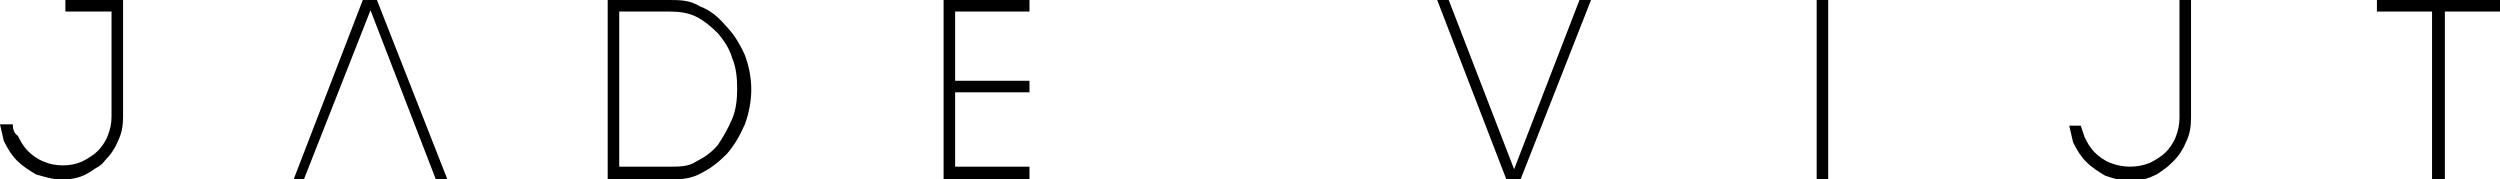
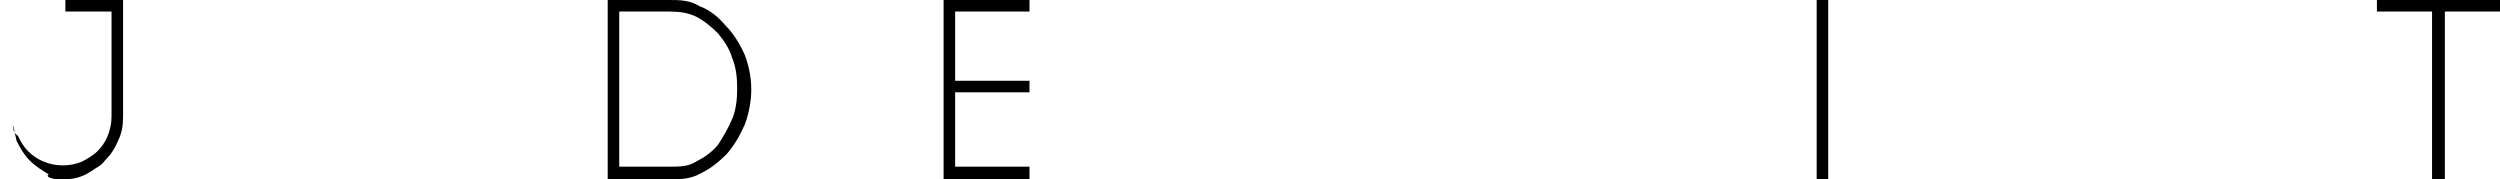
<svg xmlns="http://www.w3.org/2000/svg" version="1.1" id="Calque_1" x="0px" y="0px" viewBox="0 0 195 14" style="enable-background:new 0 0 195 14;" xml:space="preserve">
  <path d="M56.6,2c-0.6-0.7-1.2-1.2-2-1.5C53.8,0,53,0,52.2,0h-4.8v14l4.8,0c1.1,0,1.8-0.1,2.5-0.5c0.8-0.4,1.4-0.9,2-1.5  c0.6-0.7,1-1.4,1.4-2.3c0.3-0.8,0.5-1.8,0.5-2.7c0-1-0.2-1.9-0.5-2.7C57.7,3.4,57.2,2.6,56.6,2z M57.1,9.3c-0.3,0.7-0.7,1.4-1.1,2  c-0.5,0.6-1.1,1-1.7,1.3C53.7,13,53,13,52.2,13h-3.9V0.9h3.9c0.8,0,1.5,0.1,2.1,0.4c0.6,0.3,1.2,0.8,1.7,1.3  c0.5,0.6,0.9,1.2,1.1,1.9c0.3,0.7,0.4,1.5,0.4,2.4C57.5,7.8,57.4,8.6,57.1,9.3z" />
  <polygon points="74.5,7.2 80.3,7.2 80.3,6.3 74.5,6.3 74.5,0.9 80.3,0.9 80.3,0 73.6,0 73.6,14 80.3,14 80.3,13 74.5,13 " />
  <rect x="141.7" y="0" width="0.9" height="14" />
  <polygon points="189.7,14 190.7,14 190.7,0.9 195,0.9 195,0 185.4,0 185.4,0.9 189.7,0.9 " />
-   <path d="M5.1,0v0.9h3.6v8.2c0,0.5-0.1,1-0.3,1.5c-0.2,0.5-0.5,0.9-0.8,1.2c-0.3,0.3-0.8,0.6-1.2,0.8c-0.9,0.4-2.1,0.4-3,0  c-0.5-0.2-0.9-0.5-1.2-0.8c-0.4-0.4-0.6-0.8-0.8-1.2C1.1,10.4,1,10.1,1,9.7H0c0.1,0.4,0.2,0.9,0.3,1.3c0.3,0.6,0.6,1.1,1,1.5  c0.5,0.5,1,0.8,1.5,1.1C3.5,13.8,4.1,14,4.8,14c0.7,0,1.3-0.1,1.9-0.4c0.2-0.1,0.5-0.3,0.8-0.5C7.7,13,8,12.8,8.2,12.5  c0.5-0.5,0.8-1,1-1.5c0.3-0.6,0.4-1.2,0.4-1.9V0L8.4,0L5.1,0z" />
-   <polygon points="113,0 112.1,0 117.5,14 118.6,14 124.1,0 123.2,0 118.1,13.2 " />
-   <polygon points="28.3,0 22.9,14 23.7,14 28.9,0.8 34,14 34.9,14 29.4,0 " />
-   <path d="M164.6,12.7c-0.5-0.2-0.9-0.5-1.2-0.8c-0.4-0.4-0.6-0.8-0.8-1.2c-0.1-0.3-0.2-0.6-0.3-0.9h-0.9c0.1,0.4,0.2,0.9,0.3,1.3  c0.3,0.6,0.6,1.1,1,1.5c0.5,0.5,1,0.8,1.5,1.1c0.6,0.2,1.2,0.4,1.9,0.4l0,0c0.7,0,1.3-0.1,1.9-0.4c0.3-0.1,0.5-0.3,0.8-0.5  c0.3-0.2,0.5-0.4,0.7-0.6c0.5-0.5,0.8-1,1-1.5c0.3-0.6,0.4-1.2,0.4-1.9V0L170,0v9.2c0,0.5-0.1,1-0.3,1.5c-0.2,0.5-0.5,0.9-0.8,1.2  c-0.3,0.3-0.8,0.6-1.2,0.8C166.7,13.1,165.6,13.1,164.6,12.7z" />
+   <path d="M5.1,0v0.9h3.6v8.2c0,0.5-0.1,1-0.3,1.5c-0.2,0.5-0.5,0.9-0.8,1.2c-0.3,0.3-0.8,0.6-1.2,0.8c-0.9,0.4-2.1,0.4-3,0  c-0.5-0.2-0.9-0.5-1.2-0.8c-0.4-0.4-0.6-0.8-0.8-1.2C1.1,10.4,1,10.1,1,9.7c0.1,0.4,0.2,0.9,0.3,1.3c0.3,0.6,0.6,1.1,1,1.5  c0.5,0.5,1,0.8,1.5,1.1C3.5,13.8,4.1,14,4.8,14c0.7,0,1.3-0.1,1.9-0.4c0.2-0.1,0.5-0.3,0.8-0.5C7.7,13,8,12.8,8.2,12.5  c0.5-0.5,0.8-1,1-1.5c0.3-0.6,0.4-1.2,0.4-1.9V0L8.4,0L5.1,0z" />
</svg>